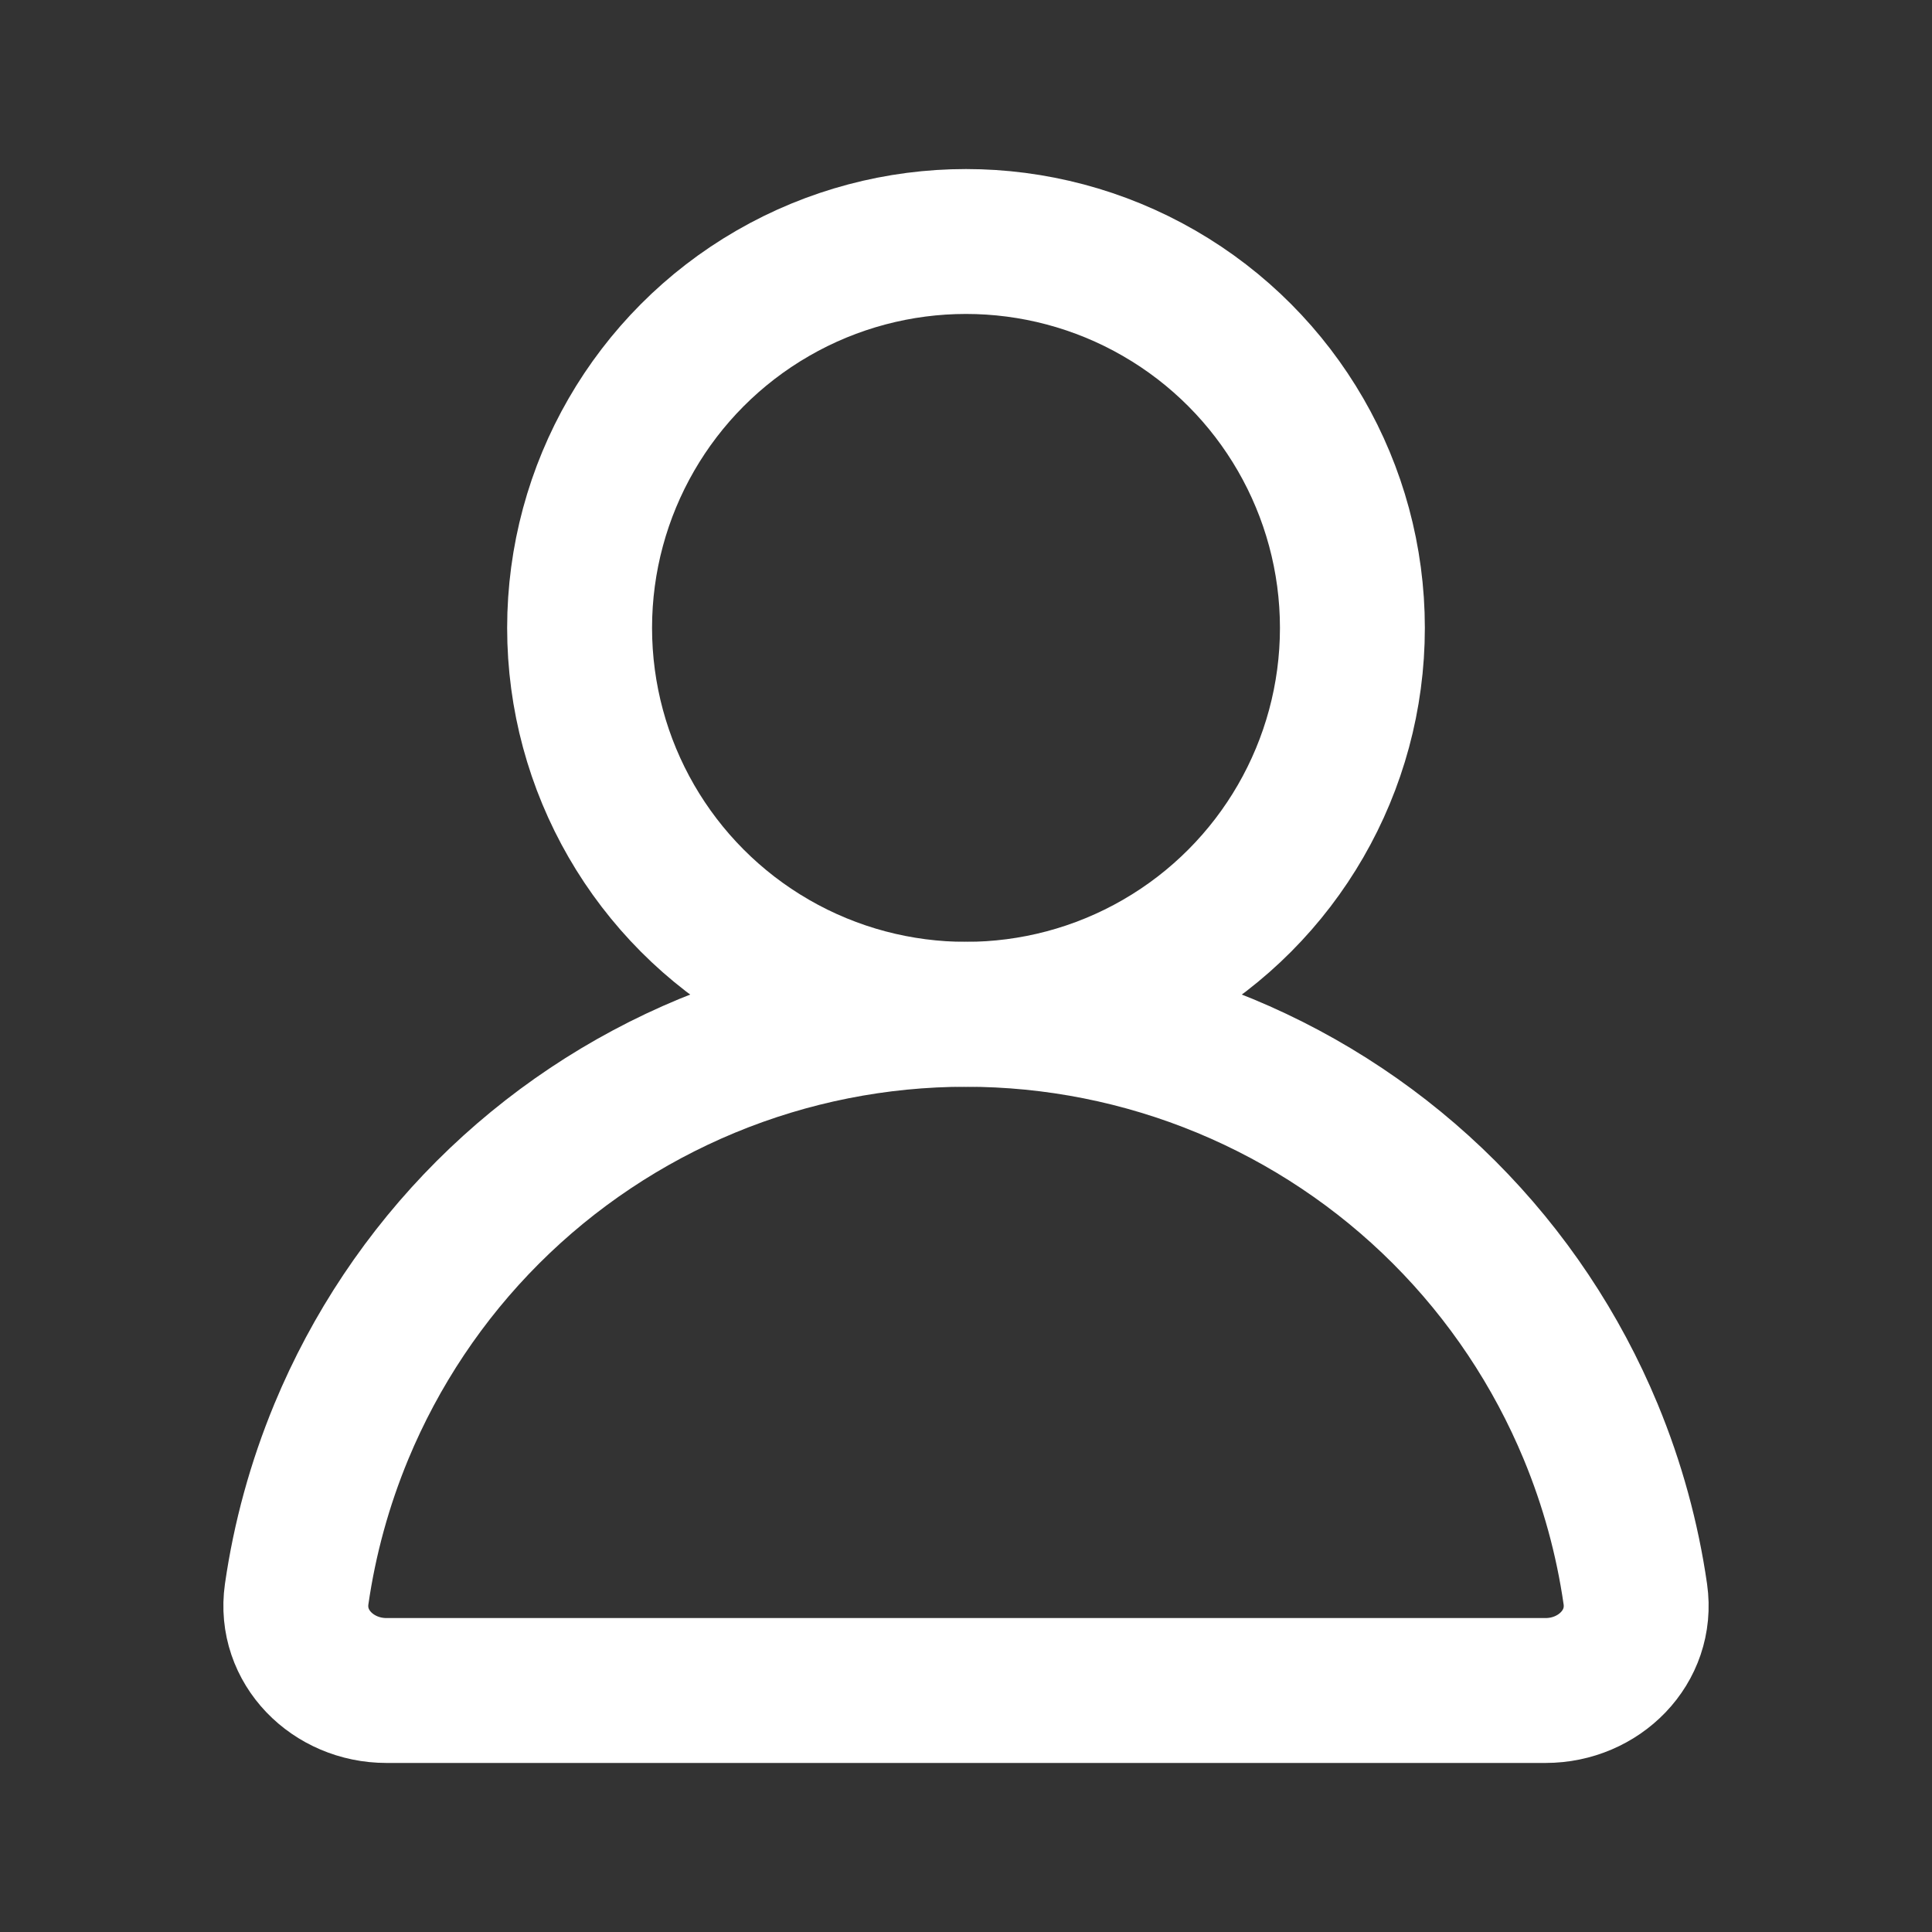
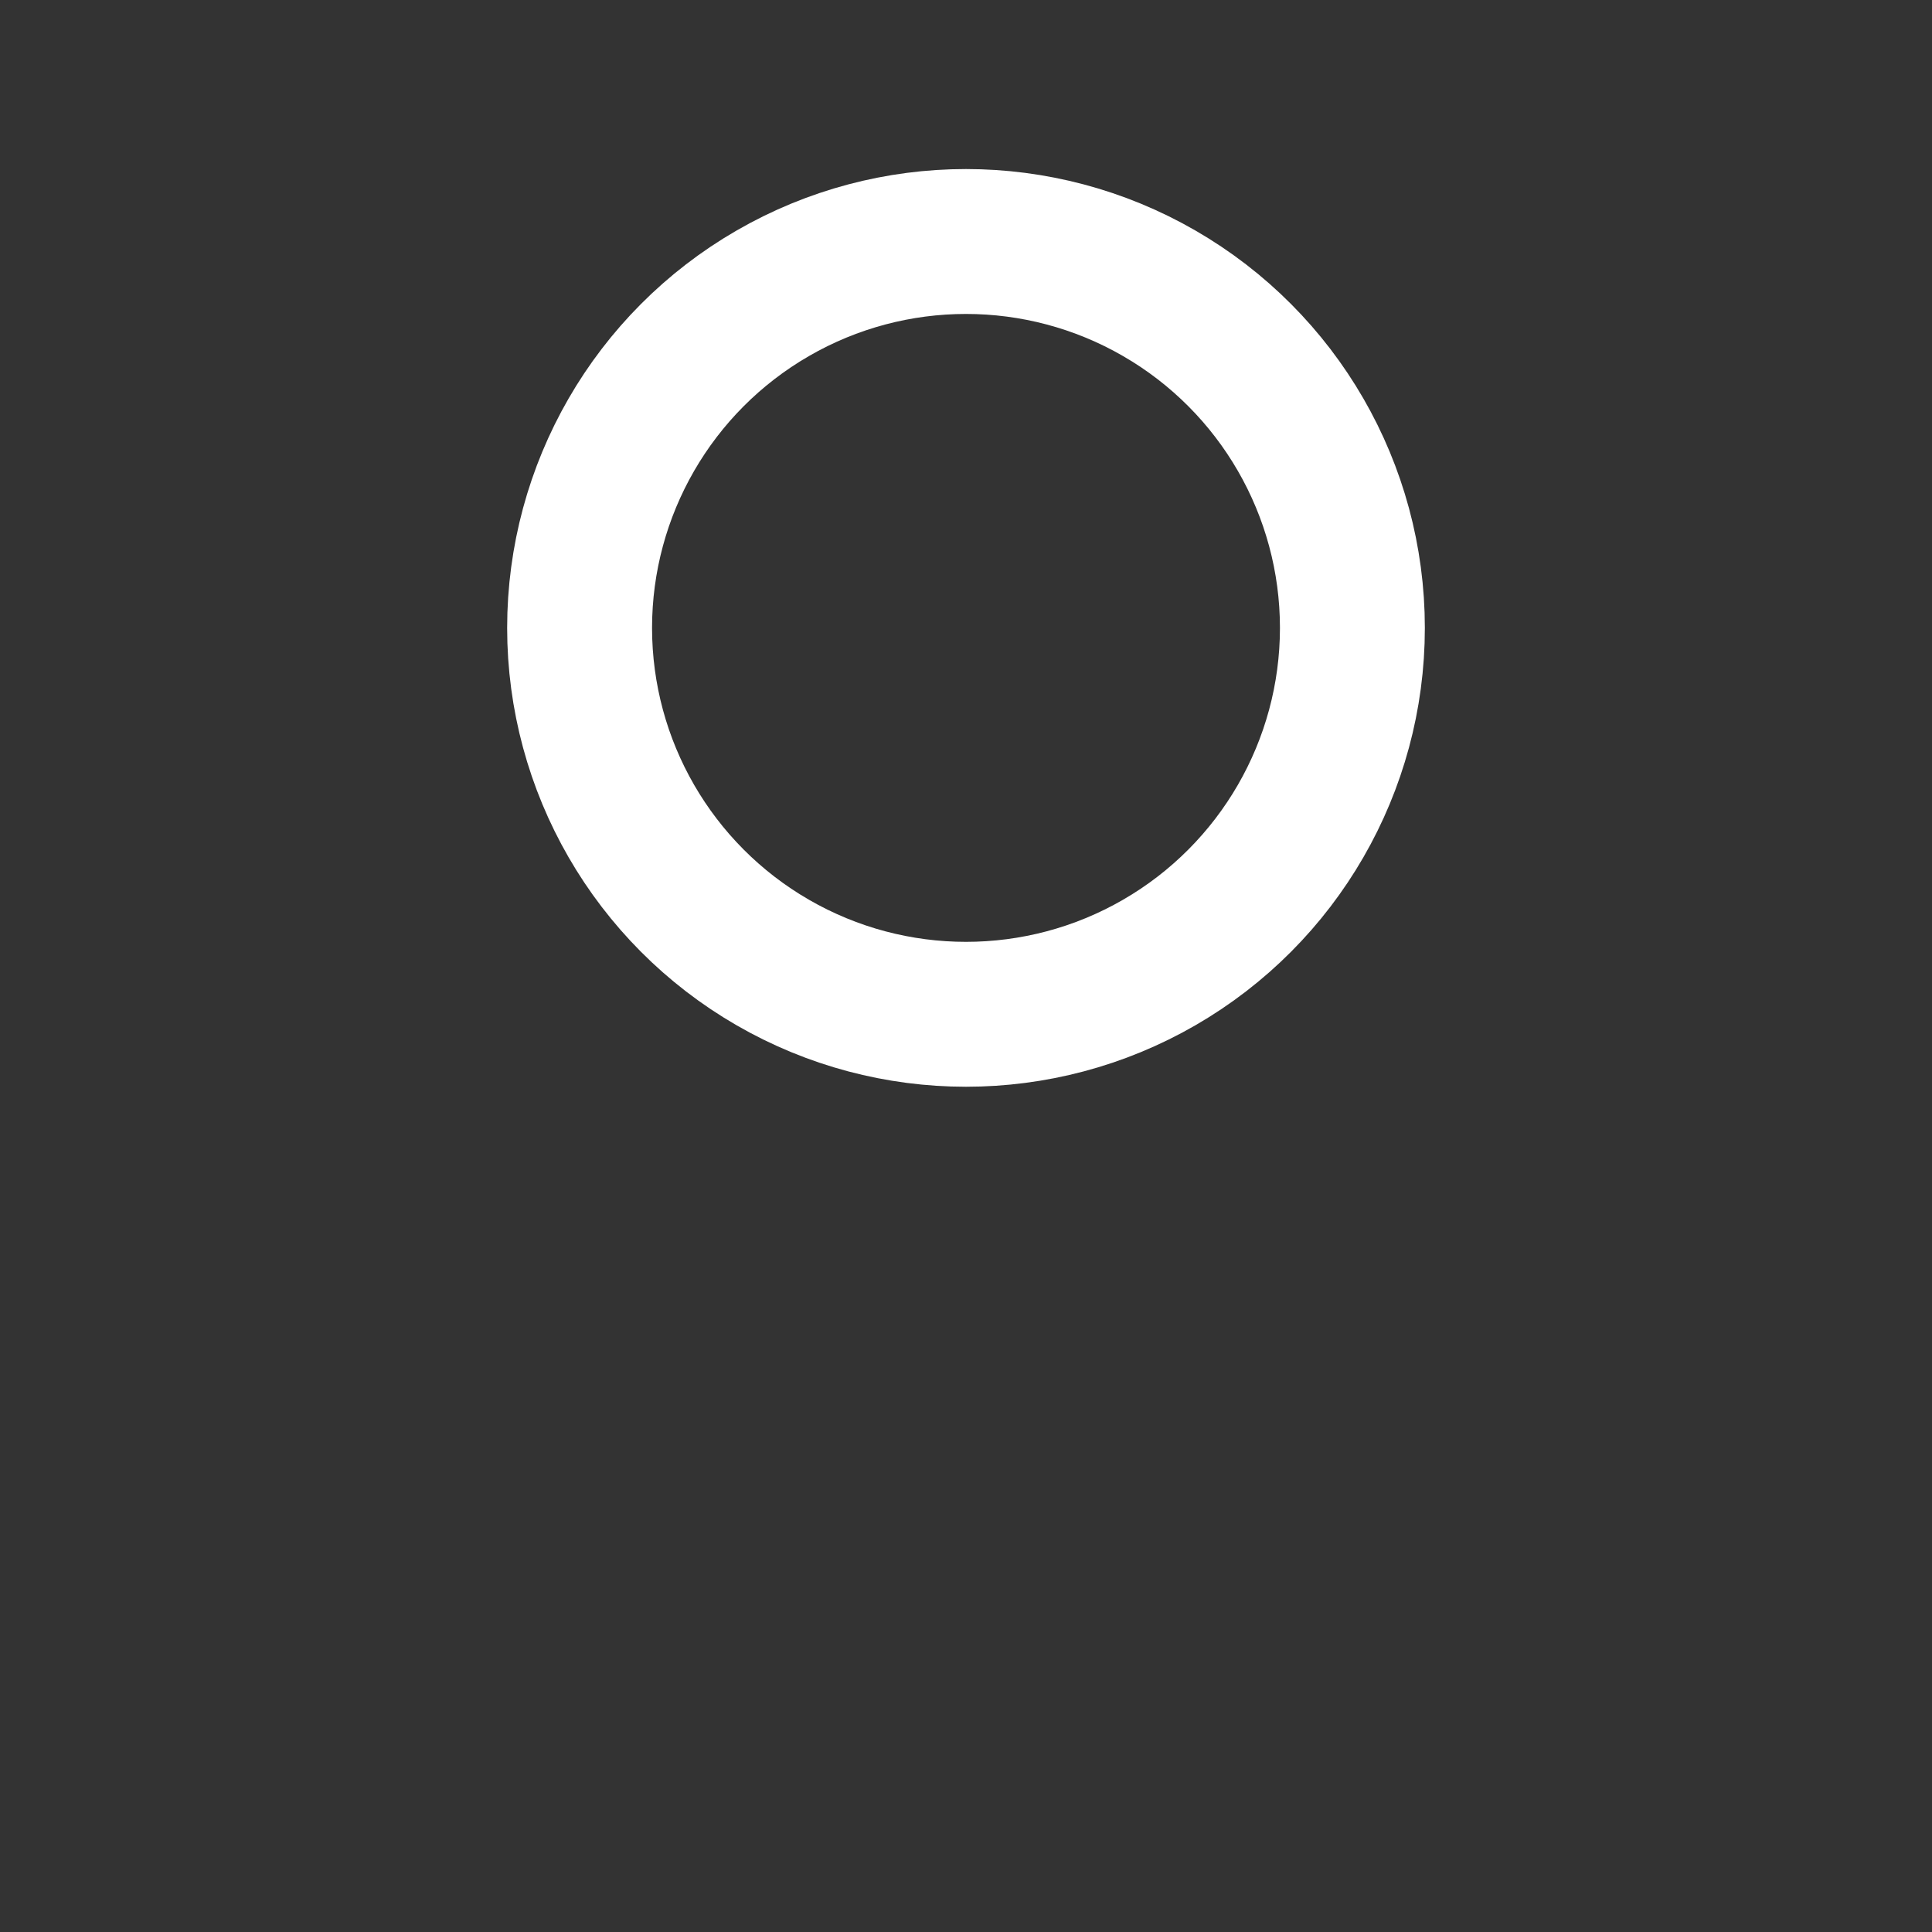
<svg xmlns="http://www.w3.org/2000/svg" width="20" height="20" viewBox="0 0 20 20" fill="none">
  <rect x="0" y="0" width="20" height="20" fill="#333333" stroke="none" />
  <circle cx="10" cy="6.5" r="4" stroke="white" stroke-width="1.5" />
-   <path d="M16.467 14.821C16.691 15.362 16.846 15.927 16.929 16.503C17.007 17.05 16.552 17.5 16 17.5H10L4 17.5C3.448 17.5 2.993 17.05 3.071 16.503C3.154 15.927 3.309 15.362 3.533 14.821C3.885 13.972 4.4 13.2 5.05 12.55C5.7 11.9 6.472 11.385 7.321 11.033C8.17 10.681 9.081 10.5 10 10.5C10.919 10.5 11.829 10.681 12.679 11.033C13.528 11.385 14.3 11.9 14.95 12.55C15.6 13.2 16.115 13.972 16.467 14.821Z" stroke="white" stroke-width="1.5" stroke-linejoin="round" />
</svg>